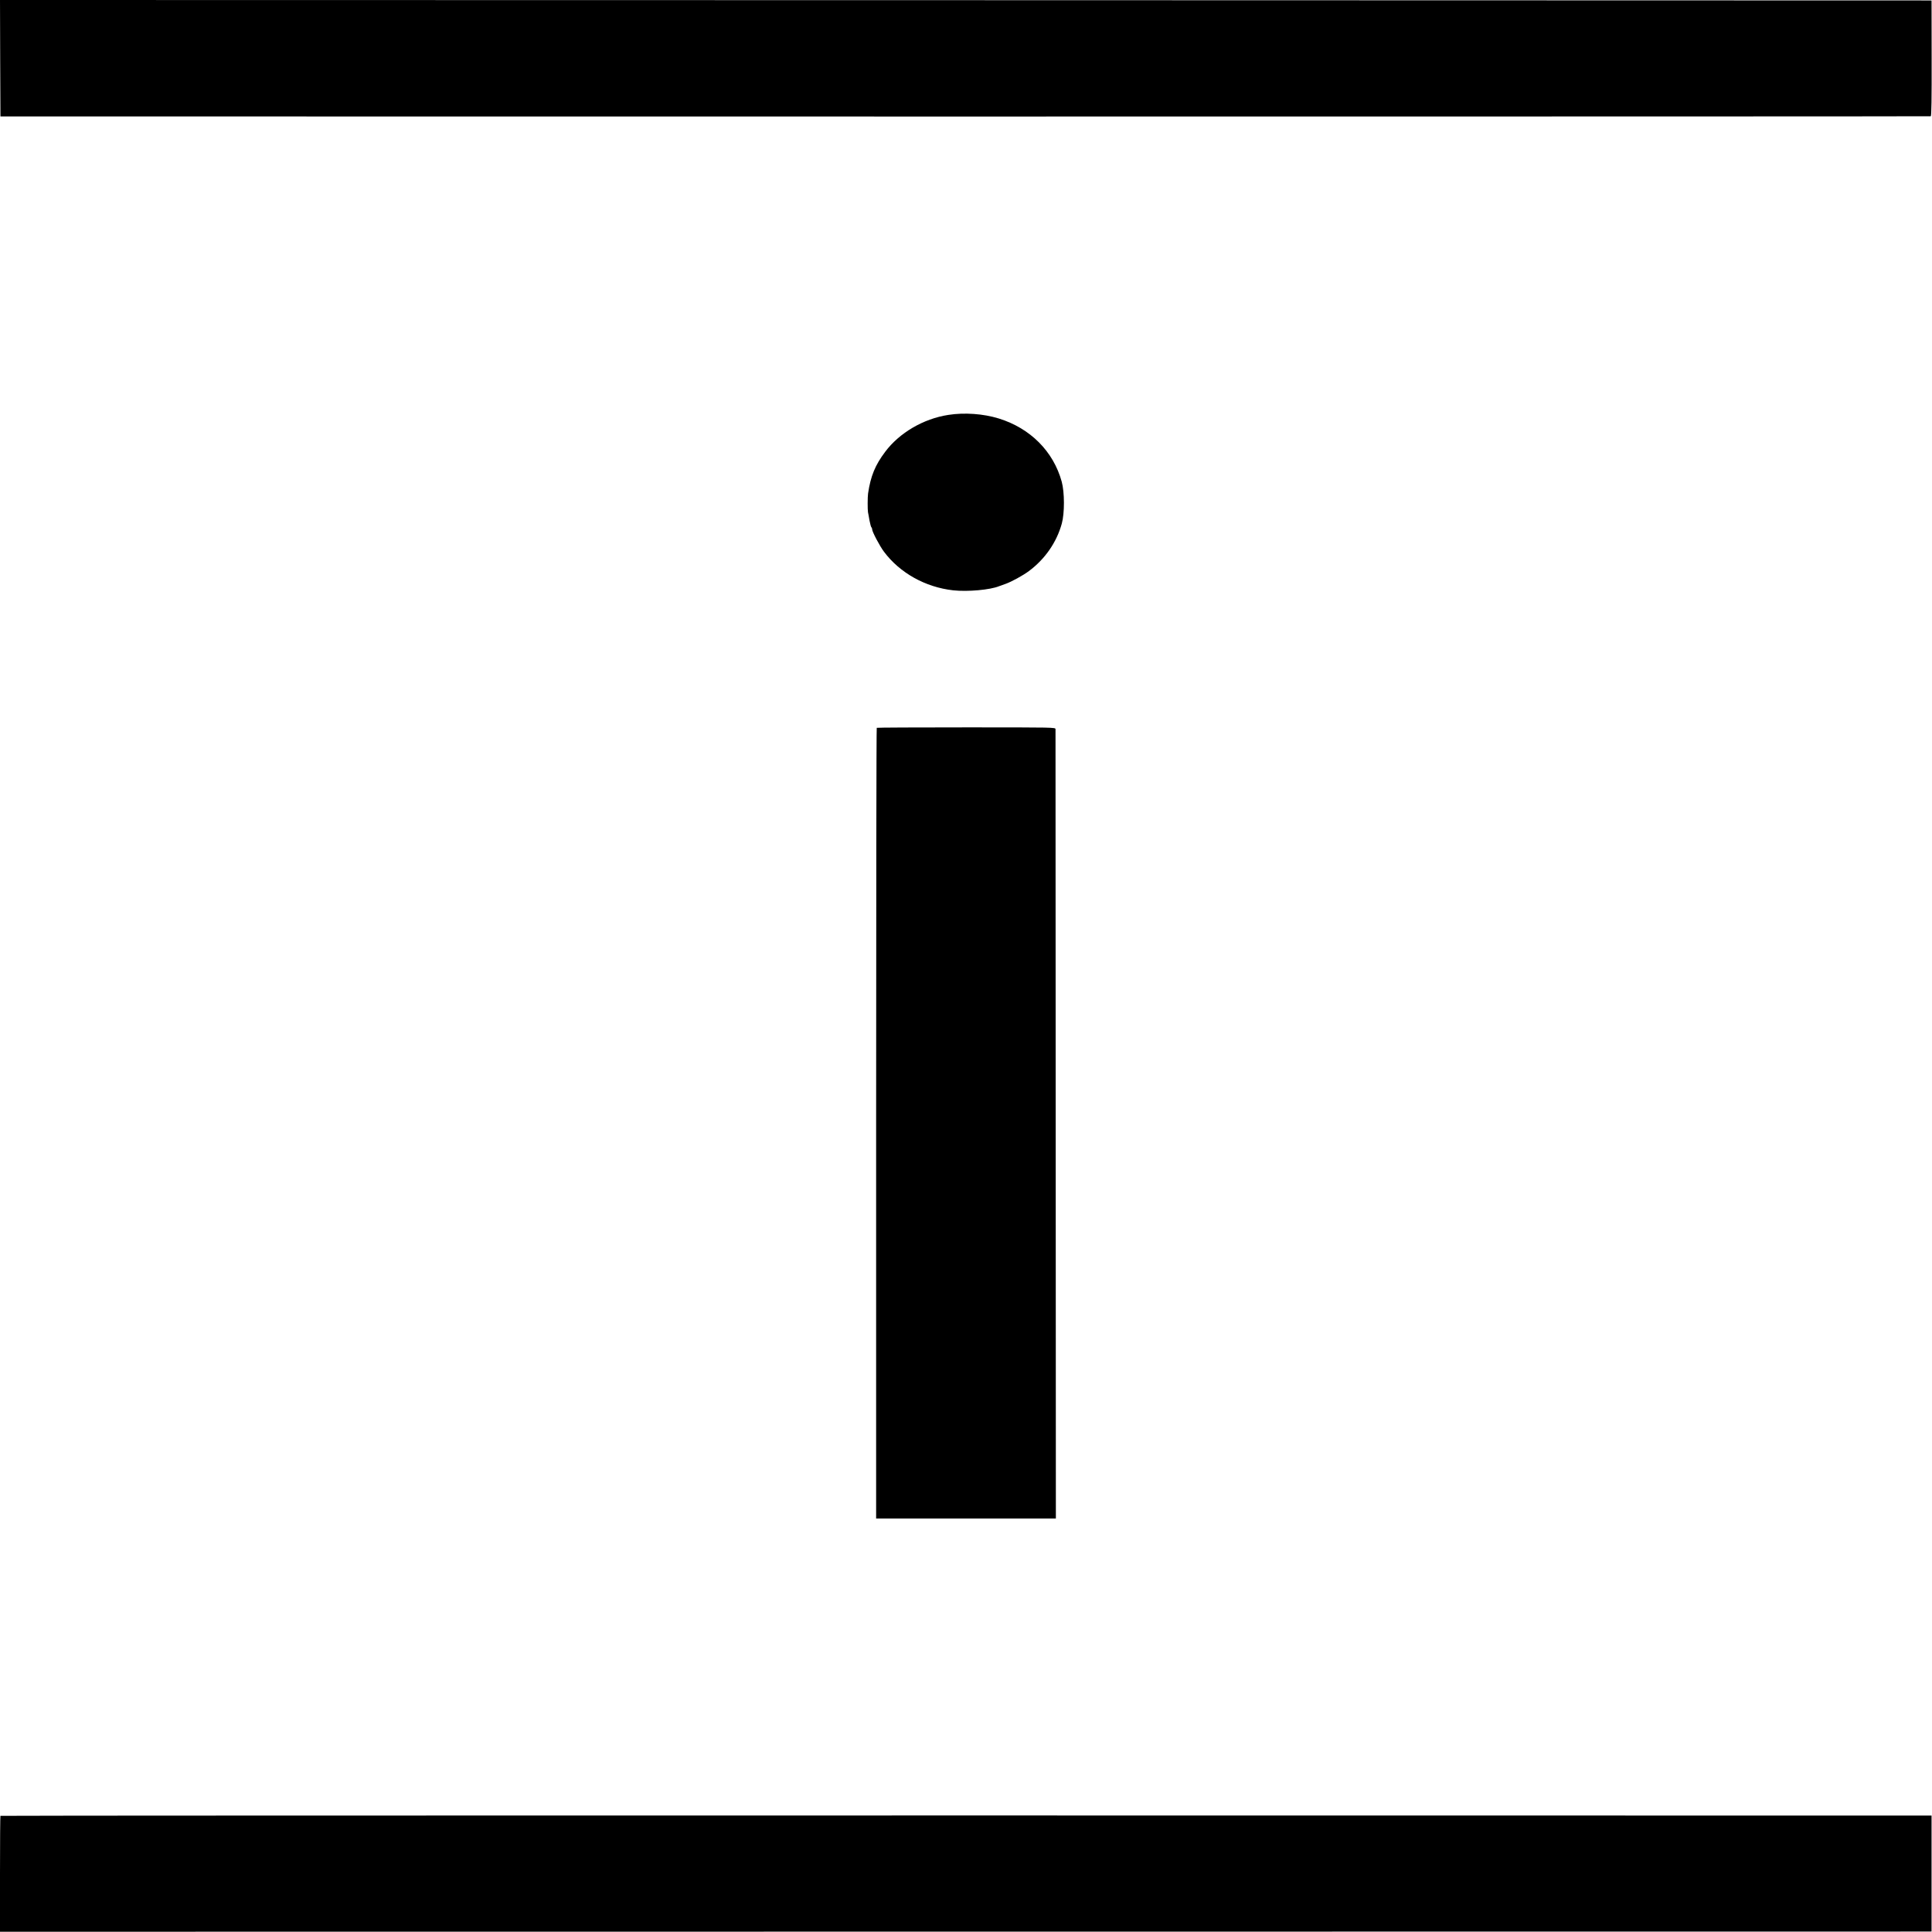
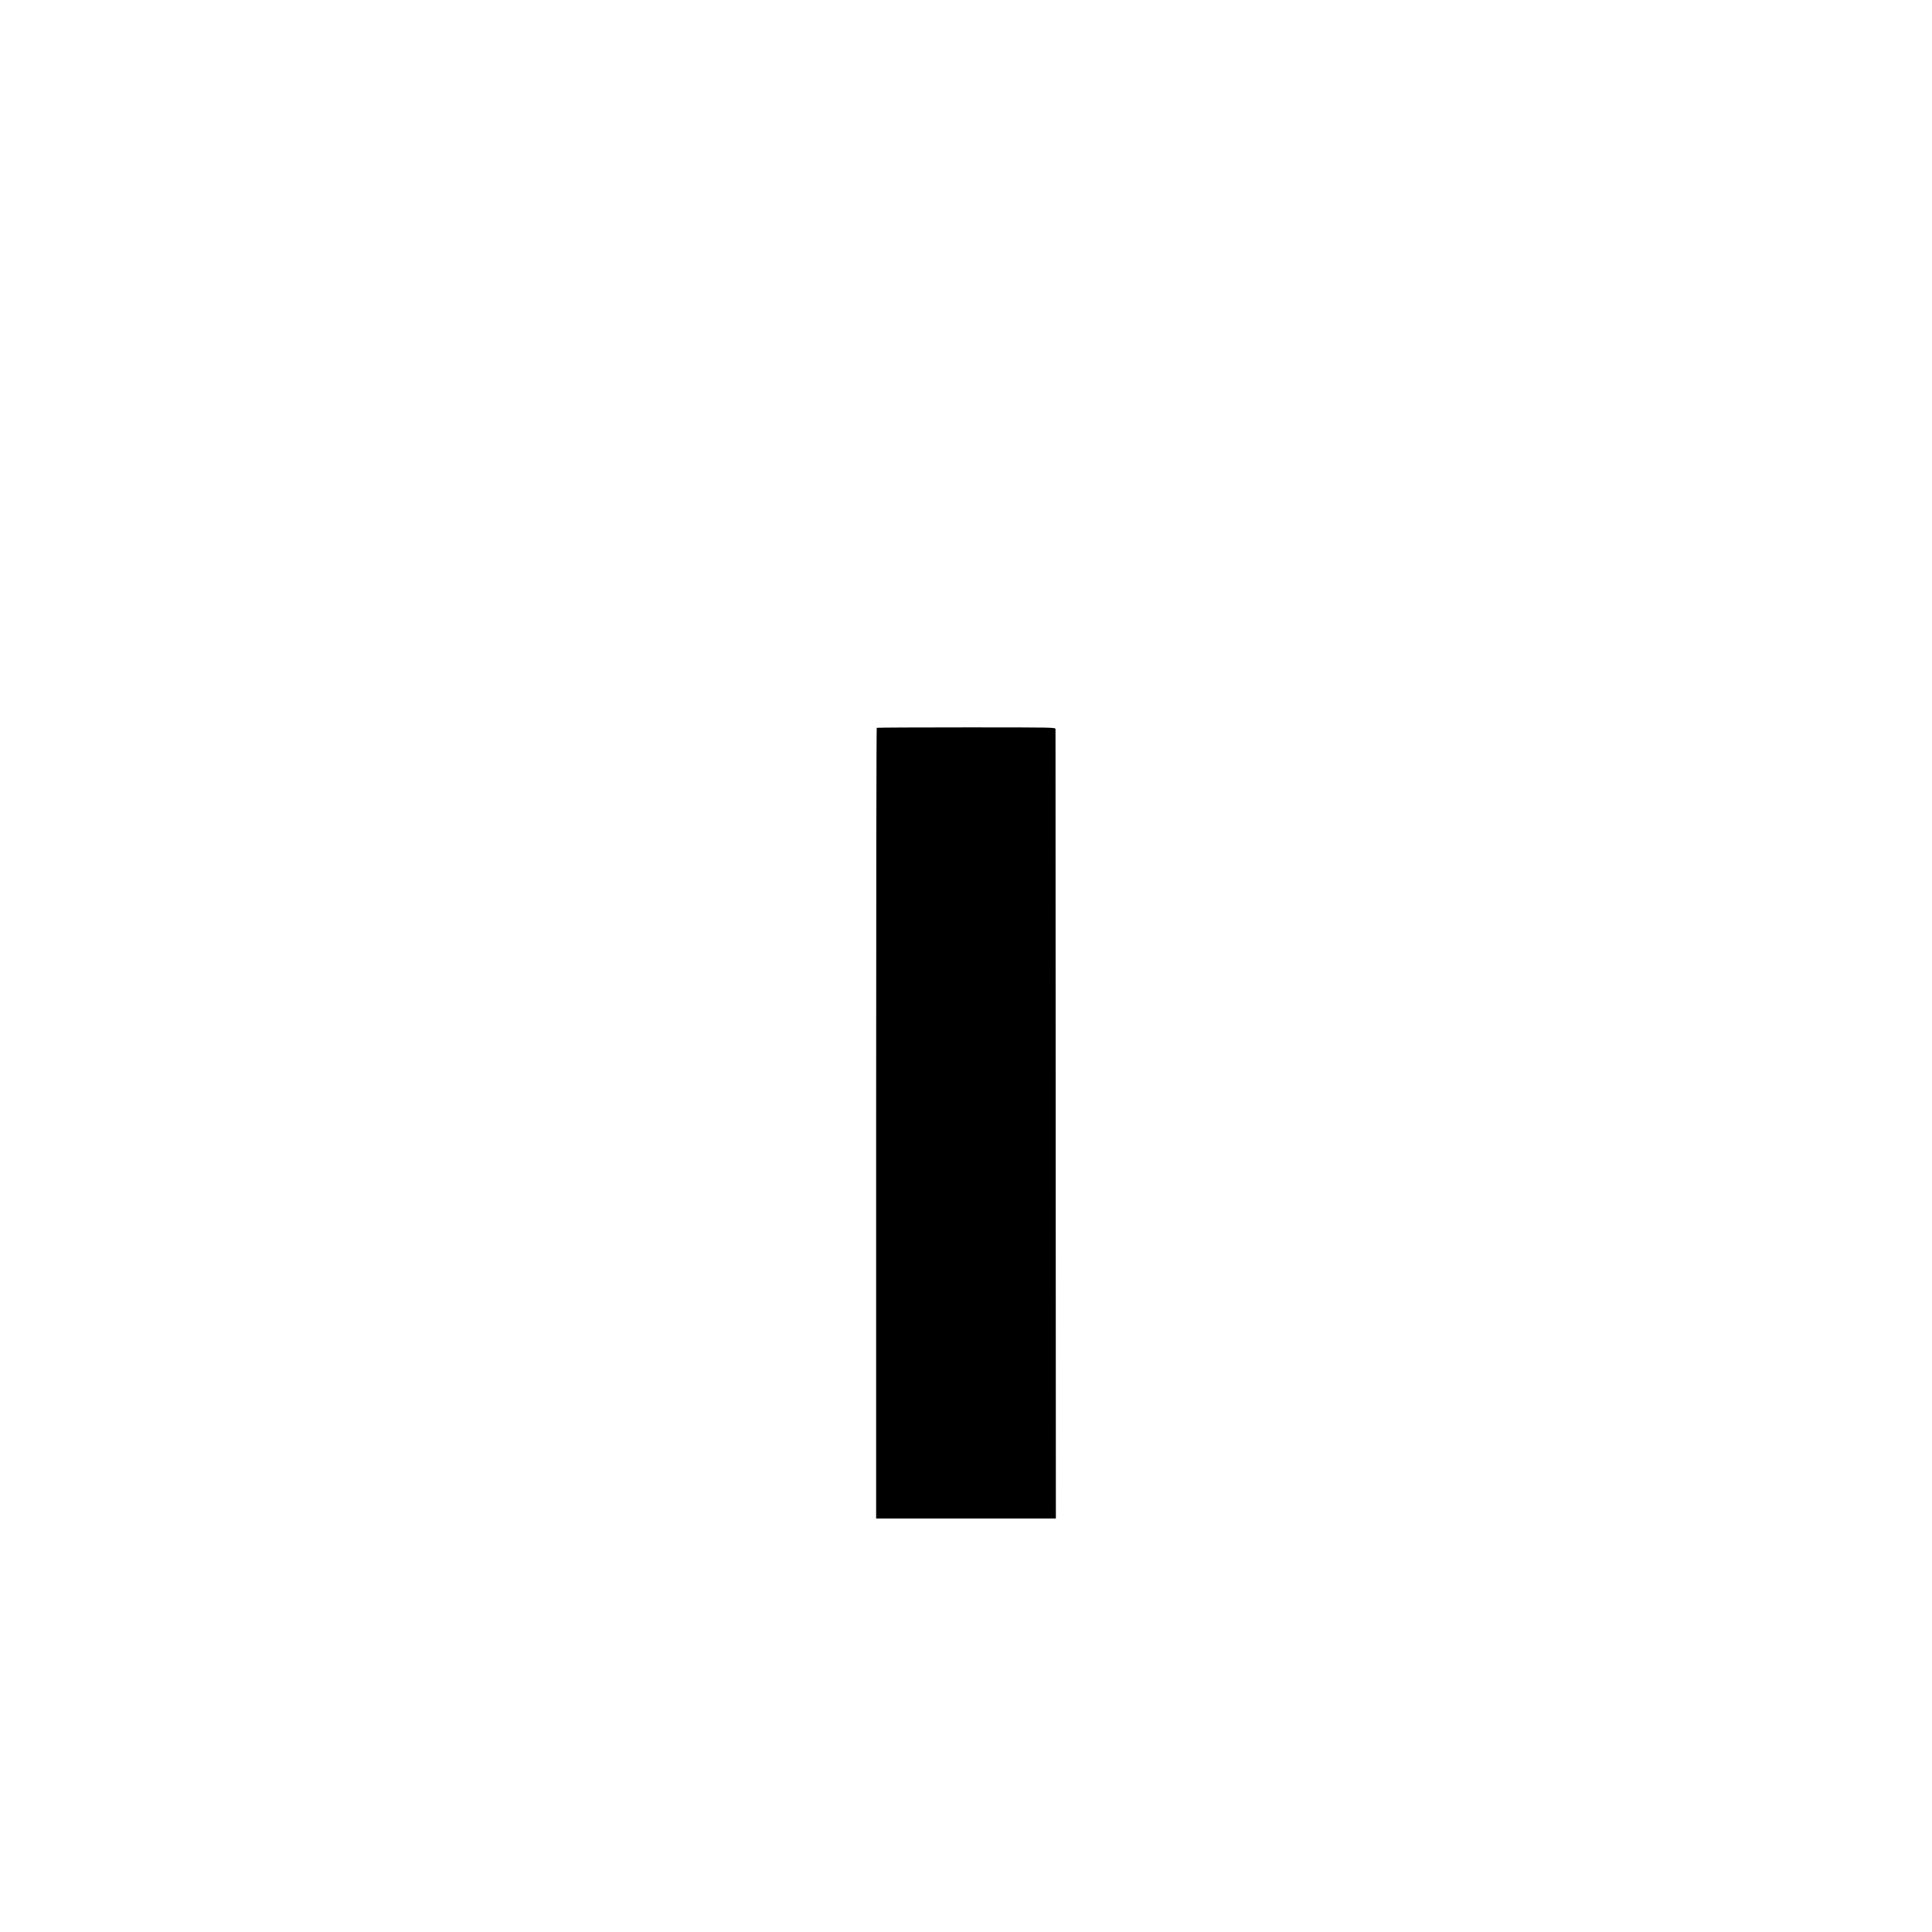
<svg xmlns="http://www.w3.org/2000/svg" version="1.0" width="2182pt" height="2182pt" viewBox="0 0 2182 2182" preserveAspectRatio="xMidYMid meet">
  <g transform="translate(0,2182) scale(0.1,-0.1)" fill="#000000" stroke="none">
-     <path d="M2 21163 l3 -658 10895 -1 c5992 0 10900 1 10906 3 8 3 11 191 10 656 l-1 652 -10908 3 -10907 2 2 -657z" />
-     <path d="M10710 17134 c-281 -43 -552 -202 -713 -417 -113 -150 -164 -274 -193 -470 -6 -39 -6 -185 -1 -212 3 -11 10 -53 17 -93 8 -40 17 -75 22 -78 4 -3 8 -13 8 -22 0 -27 85 -188 132 -251 179 -241 469 -403 783 -438 163 -18 419 5 520 47 11 4 43 16 70 25 68 24 198 95 265 145 183 136 314 326 372 537 32 116 32 353 -1 473 -94 342 -355 604 -712 714 -172 53 -387 69 -569 40z" />
    <path d="M9902 13600 c-4 -3 -7 -2013 -7 -4468 l0 -4462 1015 0 1015 0 -2 4447 c-1 2447 -2 4457 -2 4468 -1 20 -8 20 -1007 20 -553 0 -1009 -2 -1012 -5z" />
-     <path d="M5 1312 c-3 -3 -5 -299 -5 -657 l0 -652 10908 1 10907 1 0 655 0 655 -10902 1 c-5997 0 -10905 -1 -10908 -4z" />
  </g>
</svg>